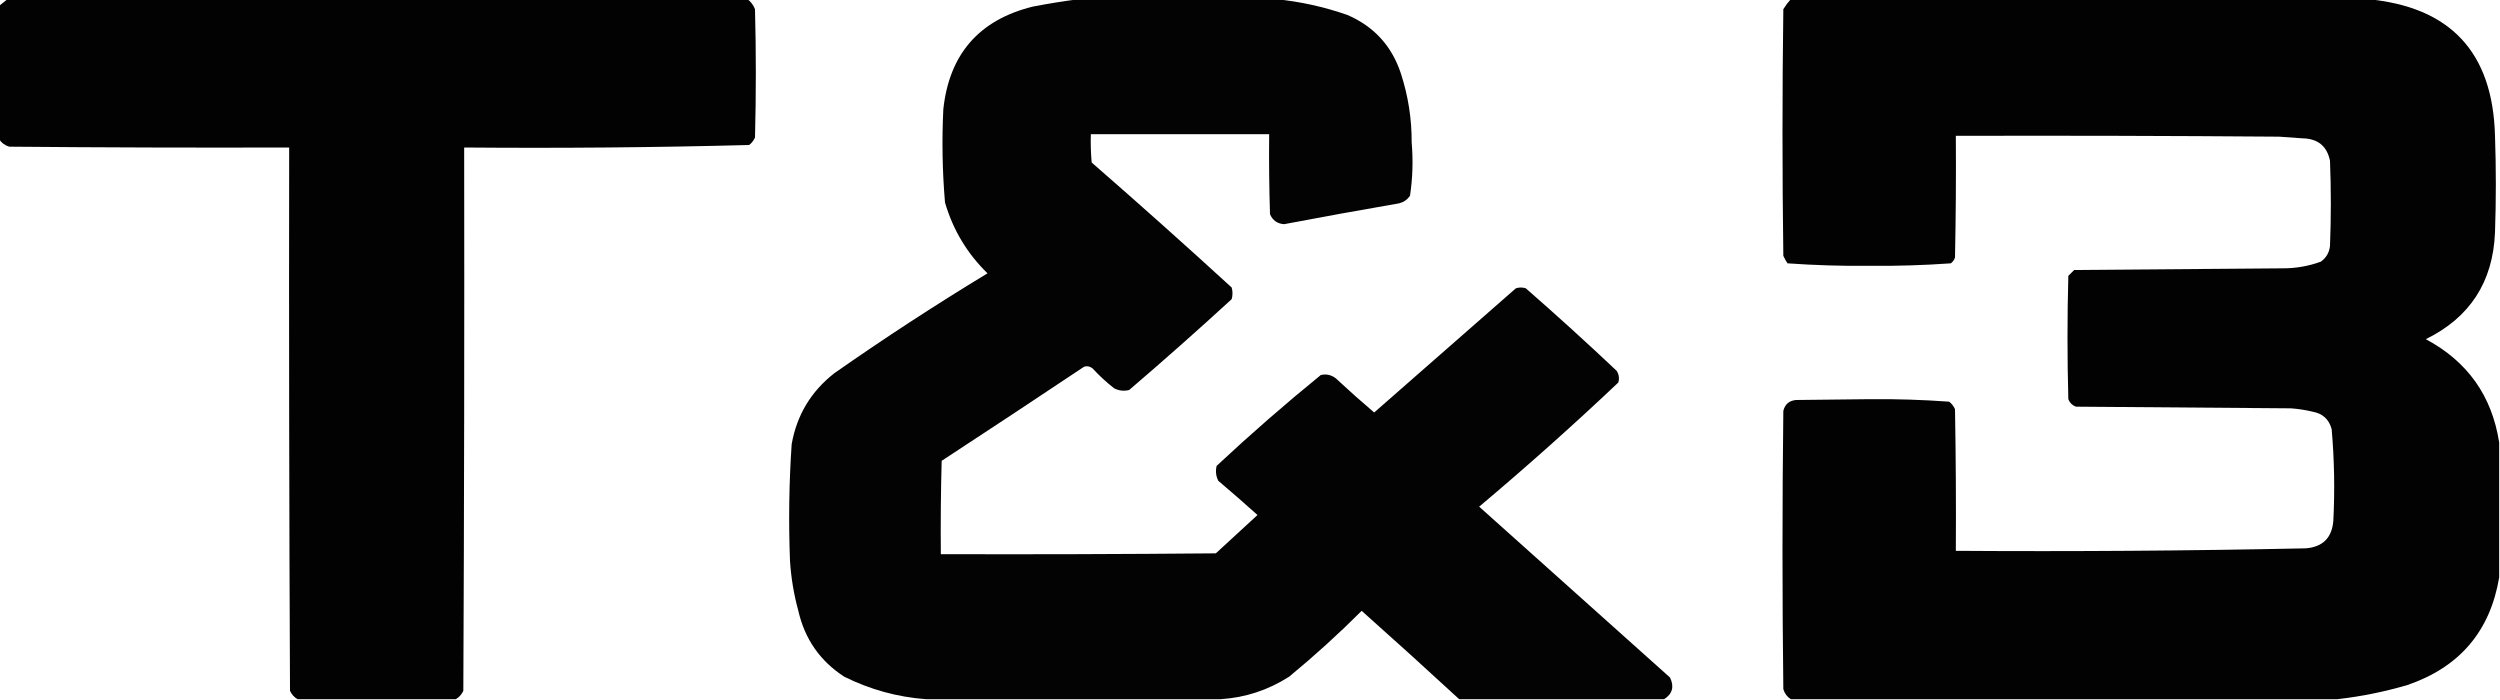
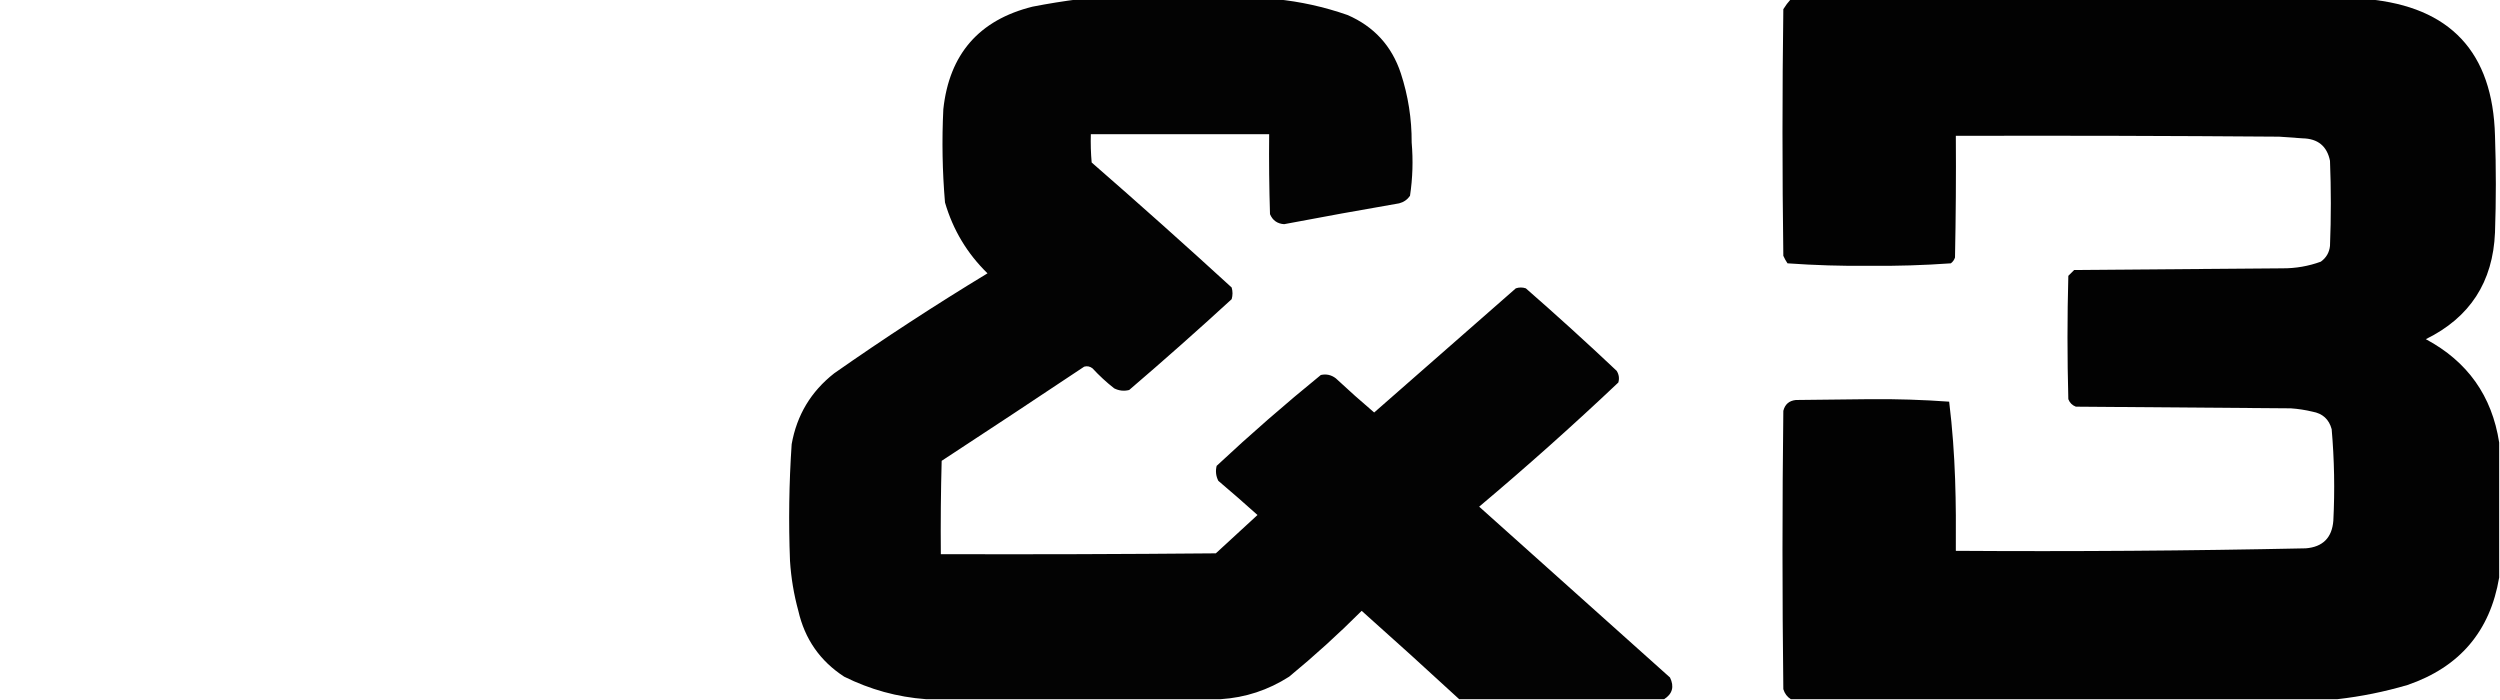
<svg xmlns="http://www.w3.org/2000/svg" version="1.1" width="1500px" height="420px" style="shape-rendering:geometricPrecision; text-rendering:geometricPrecision; image-rendering:optimizeQuality; fill-rule:evenodd; clip-rule:evenodd">
  <g>
-     <path style="opacity:0.99" fill="#000000" d="M 4.5,-0.5 C 152.5,-0.5 300.5,-0.5 448.5,-0.5C 450.521,1.032 452.021,3.032 453,5.5C 453.667,31.167 453.667,56.833 453,82.5C 452.215,84.286 451.049,85.786 449.5,87C 392.584,88.492 335.584,88.992 278.5,88.5C 278.667,197.167 278.5,305.834 278,414.5C 276.975,416.687 275.475,418.354 273.5,419.5C 241.833,419.5 210.167,419.5 178.5,419.5C 176.525,418.354 175.025,416.687 174,414.5C 173.5,305.834 173.333,197.167 173.5,88.5C 117.499,88.667 61.499,88.5 5.5,88C 2.854,87.196 0.854,85.696 -0.5,83.5C -0.5,56.833 -0.5,30.167 -0.5,3.5C 1.191,2.136 2.858,0.803 4.5,-0.5 Z" />
-   </g>
+     </g>
  <g>
    <path style="opacity:0.987" fill="#000000" d="M 647.5,-0.5 C 686.833,-0.5 726.167,-0.5 765.5,-0.5C 780.079,0.918 794.412,4.085 808.5,9C 824.397,15.897 835.064,27.563 840.5,44C 844.901,57.475 847.068,71.309 847,85.5C 847.928,96.24 847.595,106.907 846,117.5C 844.363,119.81 842.196,121.31 839.5,122C 816.464,125.974 793.464,130.141 770.5,134.5C 766.417,134.248 763.584,132.248 762,128.5C 761.5,112.503 761.333,96.504 761.5,80.5C 725.833,80.5 690.167,80.5 654.5,80.5C 654.334,86.176 654.501,91.843 655,97.5C 683.349,122.186 711.349,147.186 739,172.5C 739.667,174.833 739.667,177.167 739,179.5C 718.797,198.038 698.297,216.205 677.5,234C 674.366,234.79 671.366,234.457 668.5,233C 663.866,229.368 659.533,225.368 655.5,221C 653.956,219.813 652.289,219.48 650.5,220C 622.086,238.958 593.586,257.791 565,276.5C 564.5,295.164 564.333,313.83 564.5,332.5C 619.501,332.667 674.501,332.5 729.5,332C 737.833,324.333 746.167,316.667 754.5,309C 746.76,302.049 738.927,295.215 731,288.5C 729.543,285.634 729.21,282.634 730,279.5C 750.242,260.587 771.075,242.421 792.5,225C 795.783,224.257 798.783,224.924 801.5,227C 809.018,234.019 816.685,240.852 824.5,247.5C 852.833,222.667 881.167,197.833 909.5,173C 911.5,172.333 913.5,172.333 915.5,173C 933.966,189.131 952.132,205.631 970,222.5C 971.373,224.695 971.706,227.029 971,229.5C 943.907,255.135 916.074,279.968 887.5,304C 925.667,338.167 963.833,372.333 1002,406.5C 1004.65,411.961 1003.49,416.294 998.5,419.5C 957.5,419.5 916.5,419.5 875.5,419.5C 856.195,401.699 836.695,384.032 817,366.5C 803.098,380.405 788.598,393.572 773.5,406C 760.897,414.06 747.23,418.56 732.5,419.5C 673.5,419.5 614.5,419.5 555.5,419.5C 538.402,418.238 522.069,413.738 506.5,406C 492.041,396.603 482.874,383.436 479,366.5C 476.31,356.673 474.644,346.673 474,336.5C 473.087,313.137 473.42,289.804 475,266.5C 478.085,249.082 486.585,234.915 500.5,224C 530.484,203.005 561.15,183.005 592.5,164C 580.295,152.096 571.795,137.93 567,121.5C 565.414,102.872 565.081,84.205 566,65.5C 569.564,32.515 587.397,12.015 619.5,4C 628.924,2.16 638.258,0.66 647.5,-0.5 Z" />
  </g>
  <g>
-     <path style="opacity:0.989" fill="#000000" d="M 1074.5,-0.5 C 1189.83,-0.5 1305.17,-0.5 1420.5,-0.5C 1470.21,4.048 1495.71,31.381 1497,81.5C 1497.67,100.833 1497.67,120.167 1497,139.5C 1495.79,169.174 1481.96,190.508 1455.5,203.5C 1480.52,216.888 1495.19,237.555 1499.5,265.5C 1499.5,292.5 1499.5,319.5 1499.5,346.5C 1494.08,378.771 1475.75,400.271 1444.5,411C 1430.61,415.077 1416.61,417.91 1402.5,419.5C 1293.17,419.5 1183.83,419.5 1074.5,419.5C 1072.3,418.146 1070.8,416.146 1070,413.5C 1069.33,357.833 1069.33,302.167 1070,246.5C 1070.97,242.594 1073.47,240.427 1077.5,240C 1092.33,239.833 1107.17,239.667 1122,239.5C 1137.9,239.356 1153.73,239.856 1169.5,241C 1171.05,242.214 1172.22,243.714 1173,245.5C 1173.5,273.831 1173.67,302.165 1173.5,330.5C 1243.52,330.974 1313.52,330.474 1383.5,329C 1393.67,328.167 1399.17,322.667 1400,312.5C 1400.93,294.122 1400.6,275.789 1399,257.5C 1397.42,251.59 1393.59,248.09 1387.5,247C 1383.23,245.97 1378.89,245.303 1374.5,245C 1331.5,244.667 1288.5,244.333 1245.5,244C 1243.33,243.167 1241.83,241.667 1241,239.5C 1240.33,214.833 1240.33,190.167 1241,165.5C 1242.17,164.333 1243.33,163.167 1244.5,162C 1286.17,161.667 1327.83,161.333 1369.5,161C 1377.43,161.036 1385.1,159.702 1392.5,157C 1395.75,154.658 1397.59,151.491 1398,147.5C 1398.67,130.5 1398.67,113.5 1398,96.5C 1396.22,87.667 1390.72,83.167 1381.5,83C 1376.83,82.667 1372.17,82.333 1367.5,82C 1302.83,81.5 1238.17,81.333 1173.5,81.5C 1173.67,105.836 1173.5,130.169 1173,154.5C 1172.53,155.931 1171.7,157.097 1170.5,158C 1154.26,159.153 1137.92,159.653 1121.5,159.5C 1105.08,159.653 1088.74,159.153 1072.5,158C 1071.54,156.581 1070.71,155.081 1070,153.5C 1069.33,104.167 1069.33,54.833 1070,5.5C 1071.33,3.34 1072.83,1.34 1074.5,-0.5 Z" />
+     <path style="opacity:0.989" fill="#000000" d="M 1074.5,-0.5 C 1189.83,-0.5 1305.17,-0.5 1420.5,-0.5C 1470.21,4.048 1495.71,31.381 1497,81.5C 1497.67,100.833 1497.67,120.167 1497,139.5C 1495.79,169.174 1481.96,190.508 1455.5,203.5C 1480.52,216.888 1495.19,237.555 1499.5,265.5C 1499.5,292.5 1499.5,319.5 1499.5,346.5C 1494.08,378.771 1475.75,400.271 1444.5,411C 1430.61,415.077 1416.61,417.91 1402.5,419.5C 1293.17,419.5 1183.83,419.5 1074.5,419.5C 1072.3,418.146 1070.8,416.146 1070,413.5C 1069.33,357.833 1069.33,302.167 1070,246.5C 1070.97,242.594 1073.47,240.427 1077.5,240C 1092.33,239.833 1107.17,239.667 1122,239.5C 1137.9,239.356 1153.73,239.856 1169.5,241C 1173.5,273.831 1173.67,302.165 1173.5,330.5C 1243.52,330.974 1313.52,330.474 1383.5,329C 1393.67,328.167 1399.17,322.667 1400,312.5C 1400.93,294.122 1400.6,275.789 1399,257.5C 1397.42,251.59 1393.59,248.09 1387.5,247C 1383.23,245.97 1378.89,245.303 1374.5,245C 1331.5,244.667 1288.5,244.333 1245.5,244C 1243.33,243.167 1241.83,241.667 1241,239.5C 1240.33,214.833 1240.33,190.167 1241,165.5C 1242.17,164.333 1243.33,163.167 1244.5,162C 1286.17,161.667 1327.83,161.333 1369.5,161C 1377.43,161.036 1385.1,159.702 1392.5,157C 1395.75,154.658 1397.59,151.491 1398,147.5C 1398.67,130.5 1398.67,113.5 1398,96.5C 1396.22,87.667 1390.72,83.167 1381.5,83C 1376.83,82.667 1372.17,82.333 1367.5,82C 1302.83,81.5 1238.17,81.333 1173.5,81.5C 1173.67,105.836 1173.5,130.169 1173,154.5C 1172.53,155.931 1171.7,157.097 1170.5,158C 1154.26,159.153 1137.92,159.653 1121.5,159.5C 1105.08,159.653 1088.74,159.153 1072.5,158C 1071.54,156.581 1070.71,155.081 1070,153.5C 1069.33,104.167 1069.33,54.833 1070,5.5C 1071.33,3.34 1072.83,1.34 1074.5,-0.5 Z" />
  </g>
</svg>